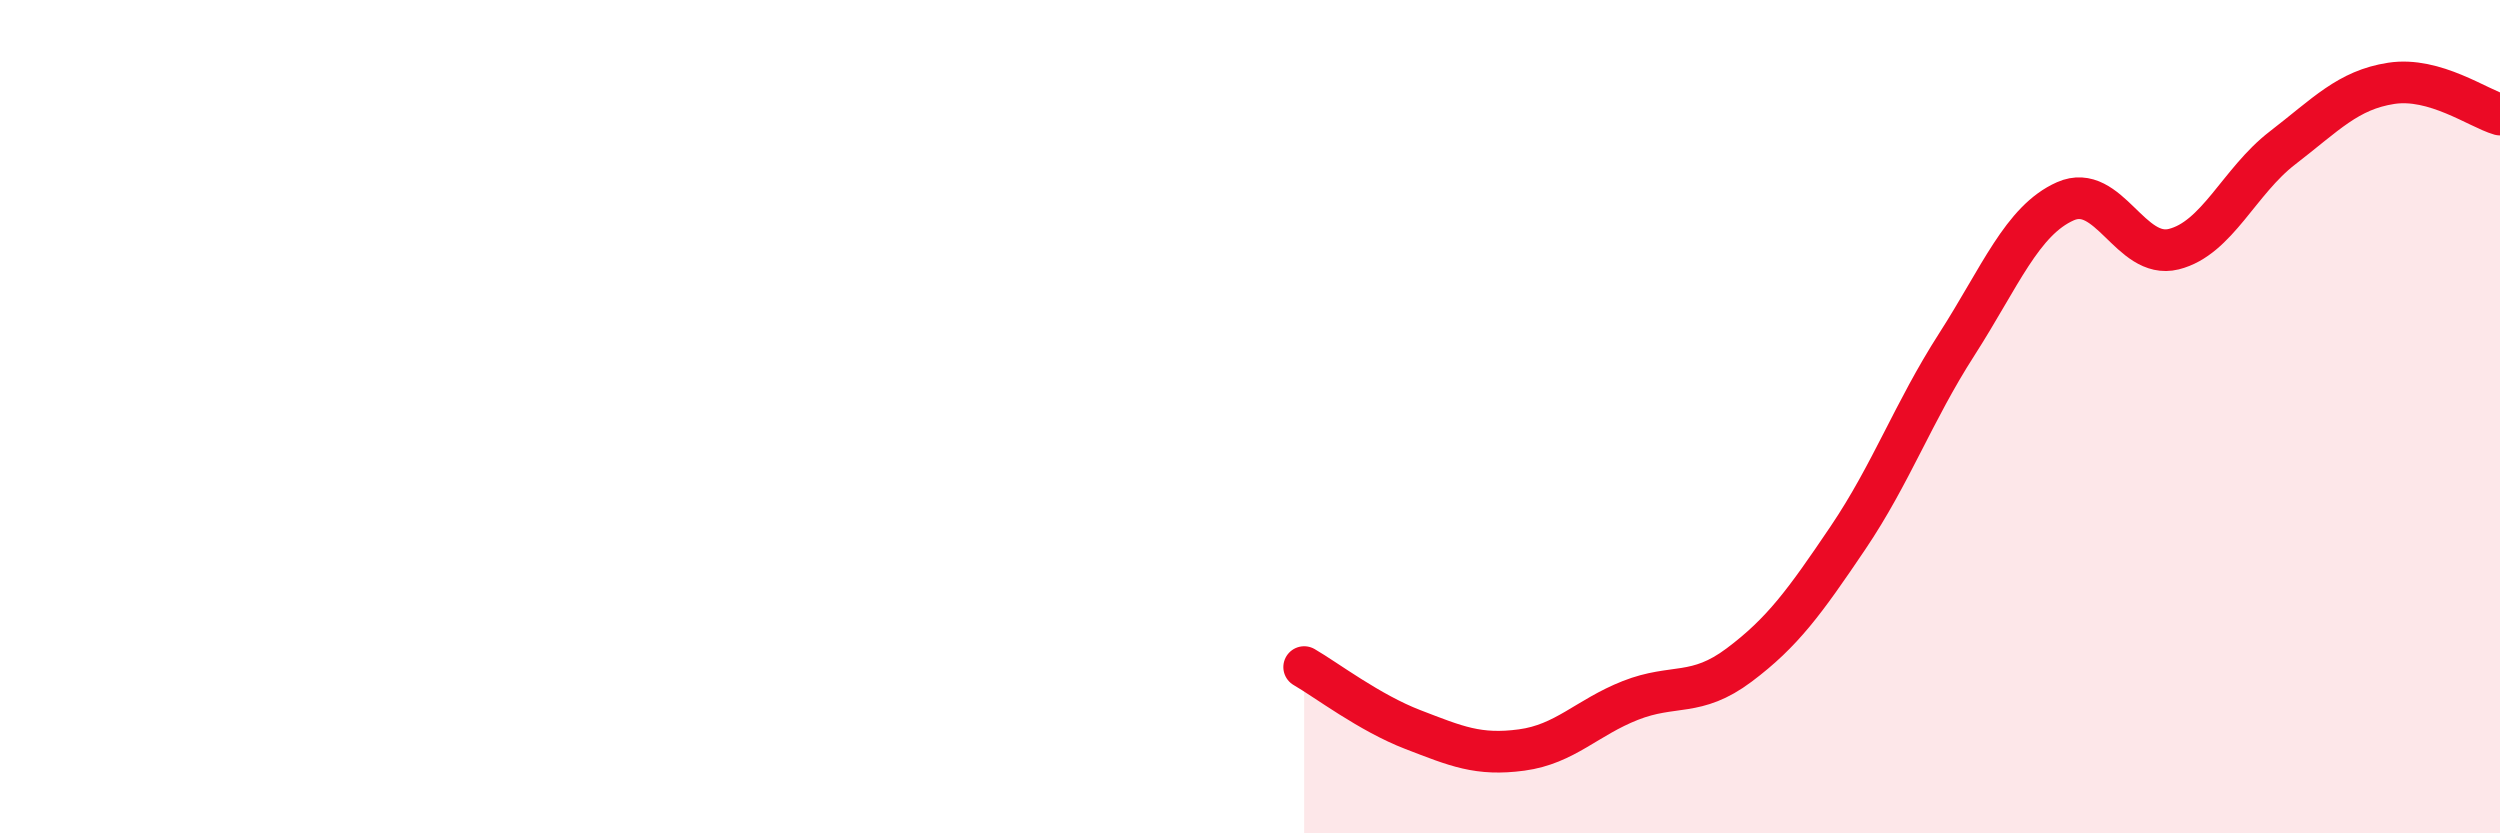
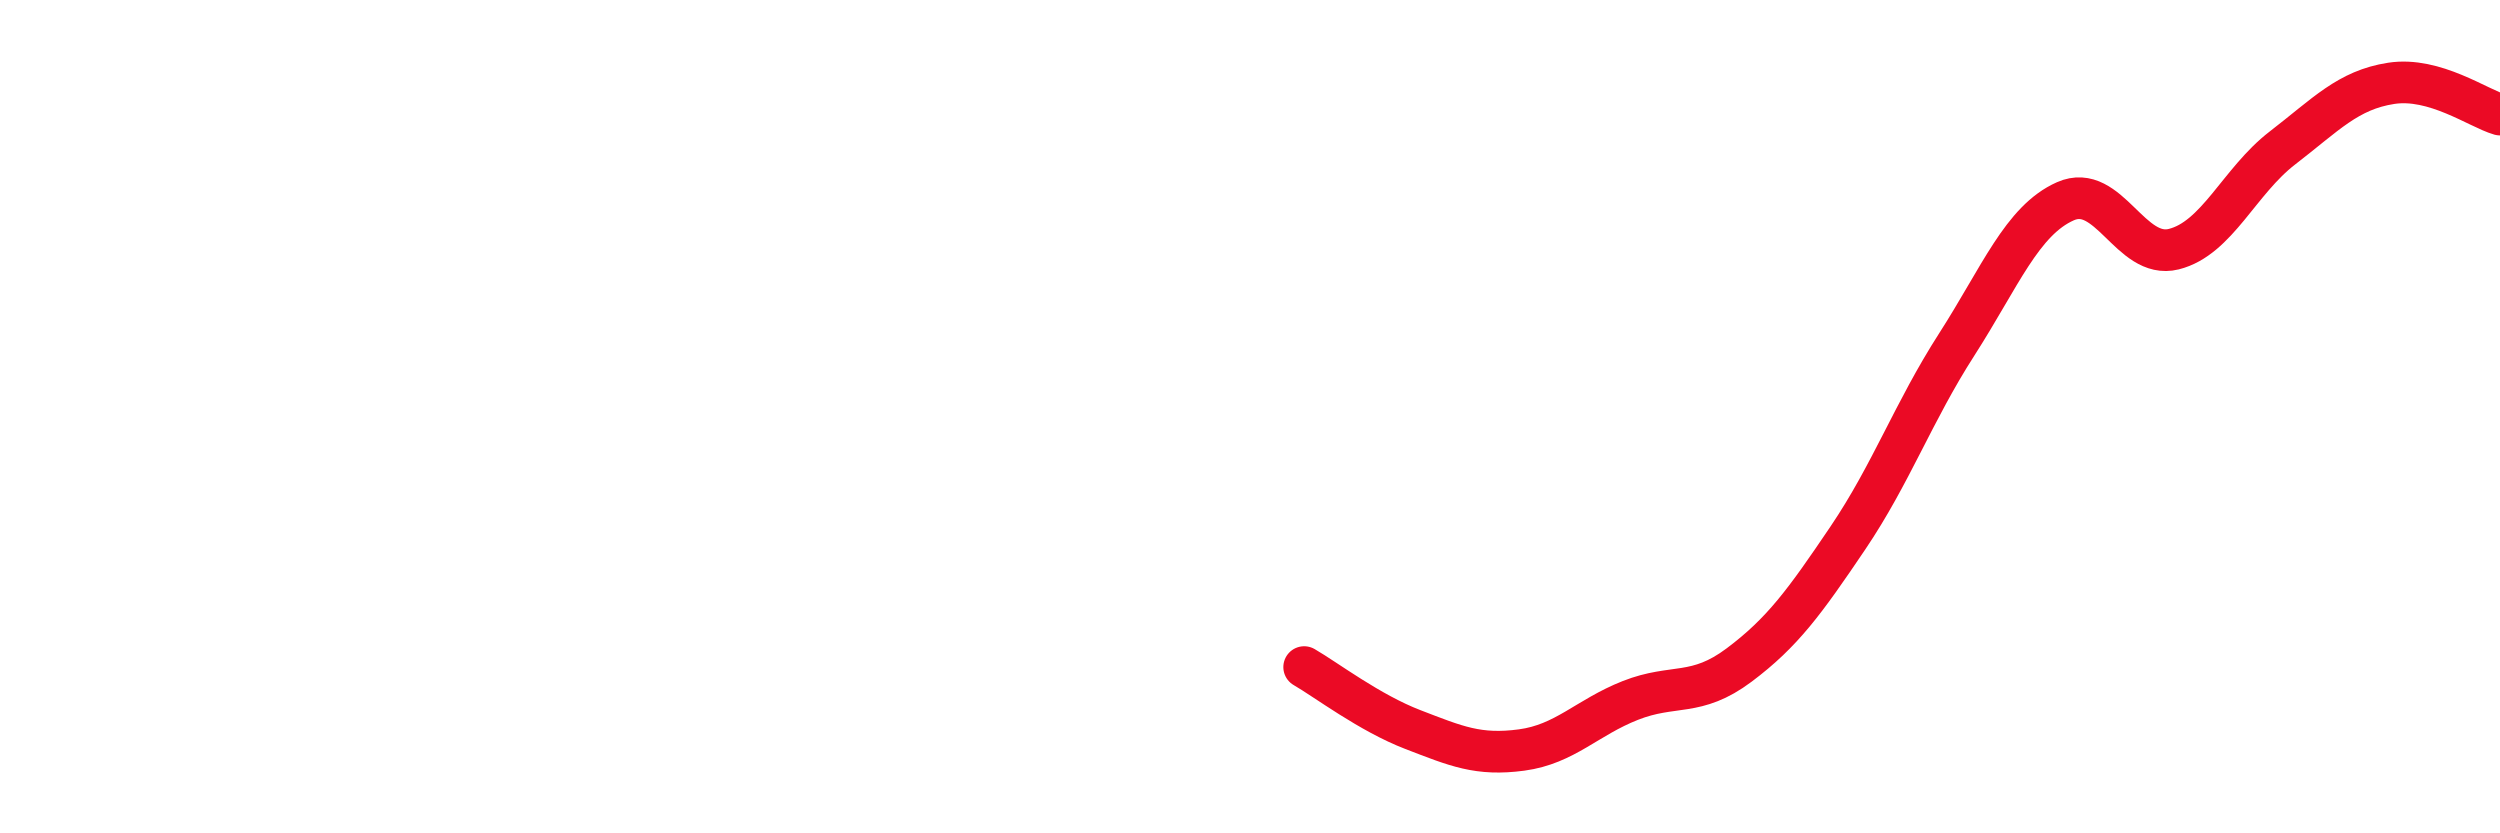
<svg xmlns="http://www.w3.org/2000/svg" width="60" height="20" viewBox="0 0 60 20">
-   <path d="M 31.3,16.01 C 31.82,16.31 32.87,17.11 33.91,17.51 C 34.95,17.91 35.48,18.14 36.52,18 C 37.56,17.86 38.09,17.22 39.13,16.81 C 40.17,16.4 40.7,16.74 41.74,15.96 C 42.78,15.18 43.31,14.45 44.35,12.91 C 45.39,11.37 45.92,9.89 46.96,8.27 C 48,6.65 48.53,5.29 49.57,4.83 C 50.61,4.37 51.13,6.24 52.17,5.98 C 53.21,5.72 53.74,4.35 54.78,3.55 C 55.82,2.75 56.35,2.16 57.39,2 C 58.43,1.84 59.48,2.6 60,2.75L60 20L31.3 20Z" fill="#EB0A25" opacity="0.1" stroke-linecap="round" stroke-linejoin="round" />
  <path d="M 31.3,16.01 C 31.82,16.31 32.87,17.11 33.91,17.51 C 34.95,17.91 35.48,18.14 36.52,18 C 37.56,17.86 38.09,17.22 39.13,16.81 C 40.17,16.4 40.7,16.74 41.74,15.96 C 42.78,15.18 43.31,14.45 44.35,12.91 C 45.39,11.37 45.92,9.89 46.96,8.27 C 48,6.65 48.53,5.29 49.57,4.83 C 50.61,4.37 51.13,6.24 52.17,5.98 C 53.21,5.72 53.74,4.35 54.78,3.55 C 55.82,2.75 56.35,2.16 57.39,2 C 58.43,1.84 59.48,2.6 60,2.75" stroke="#EB0A25" stroke-width="1" fill="none" stroke-linecap="round" stroke-linejoin="round" />
</svg>